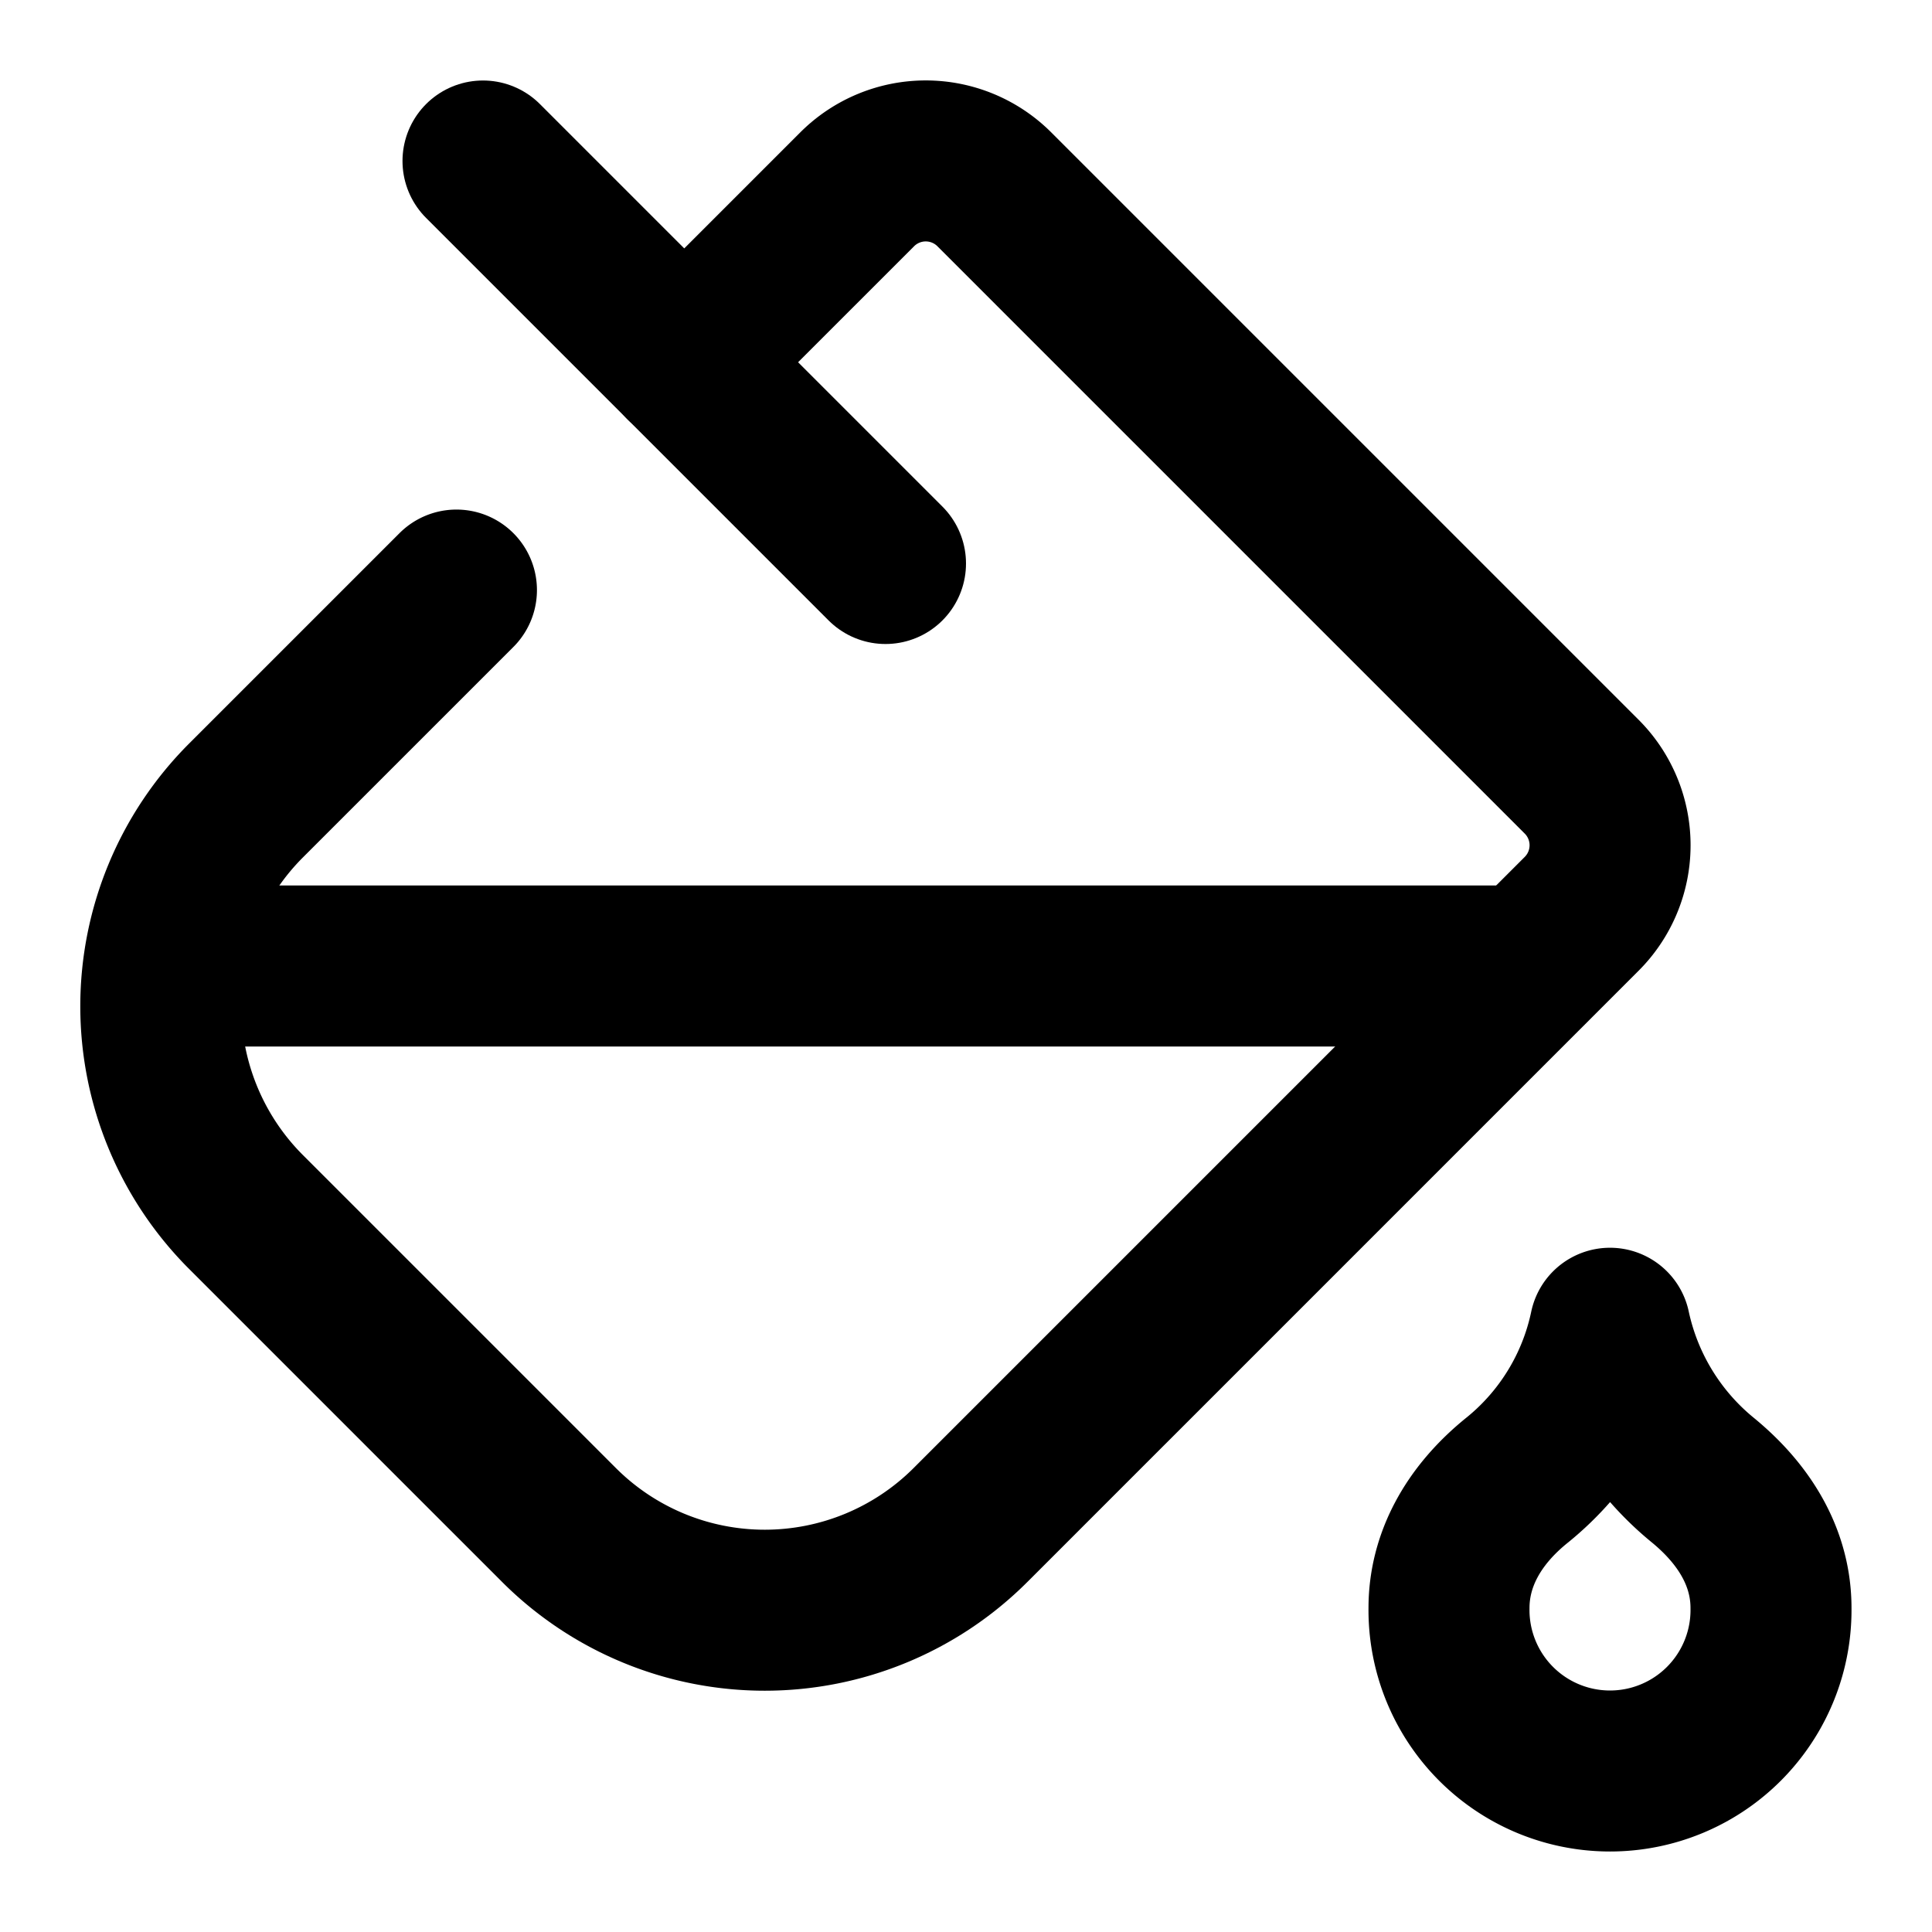
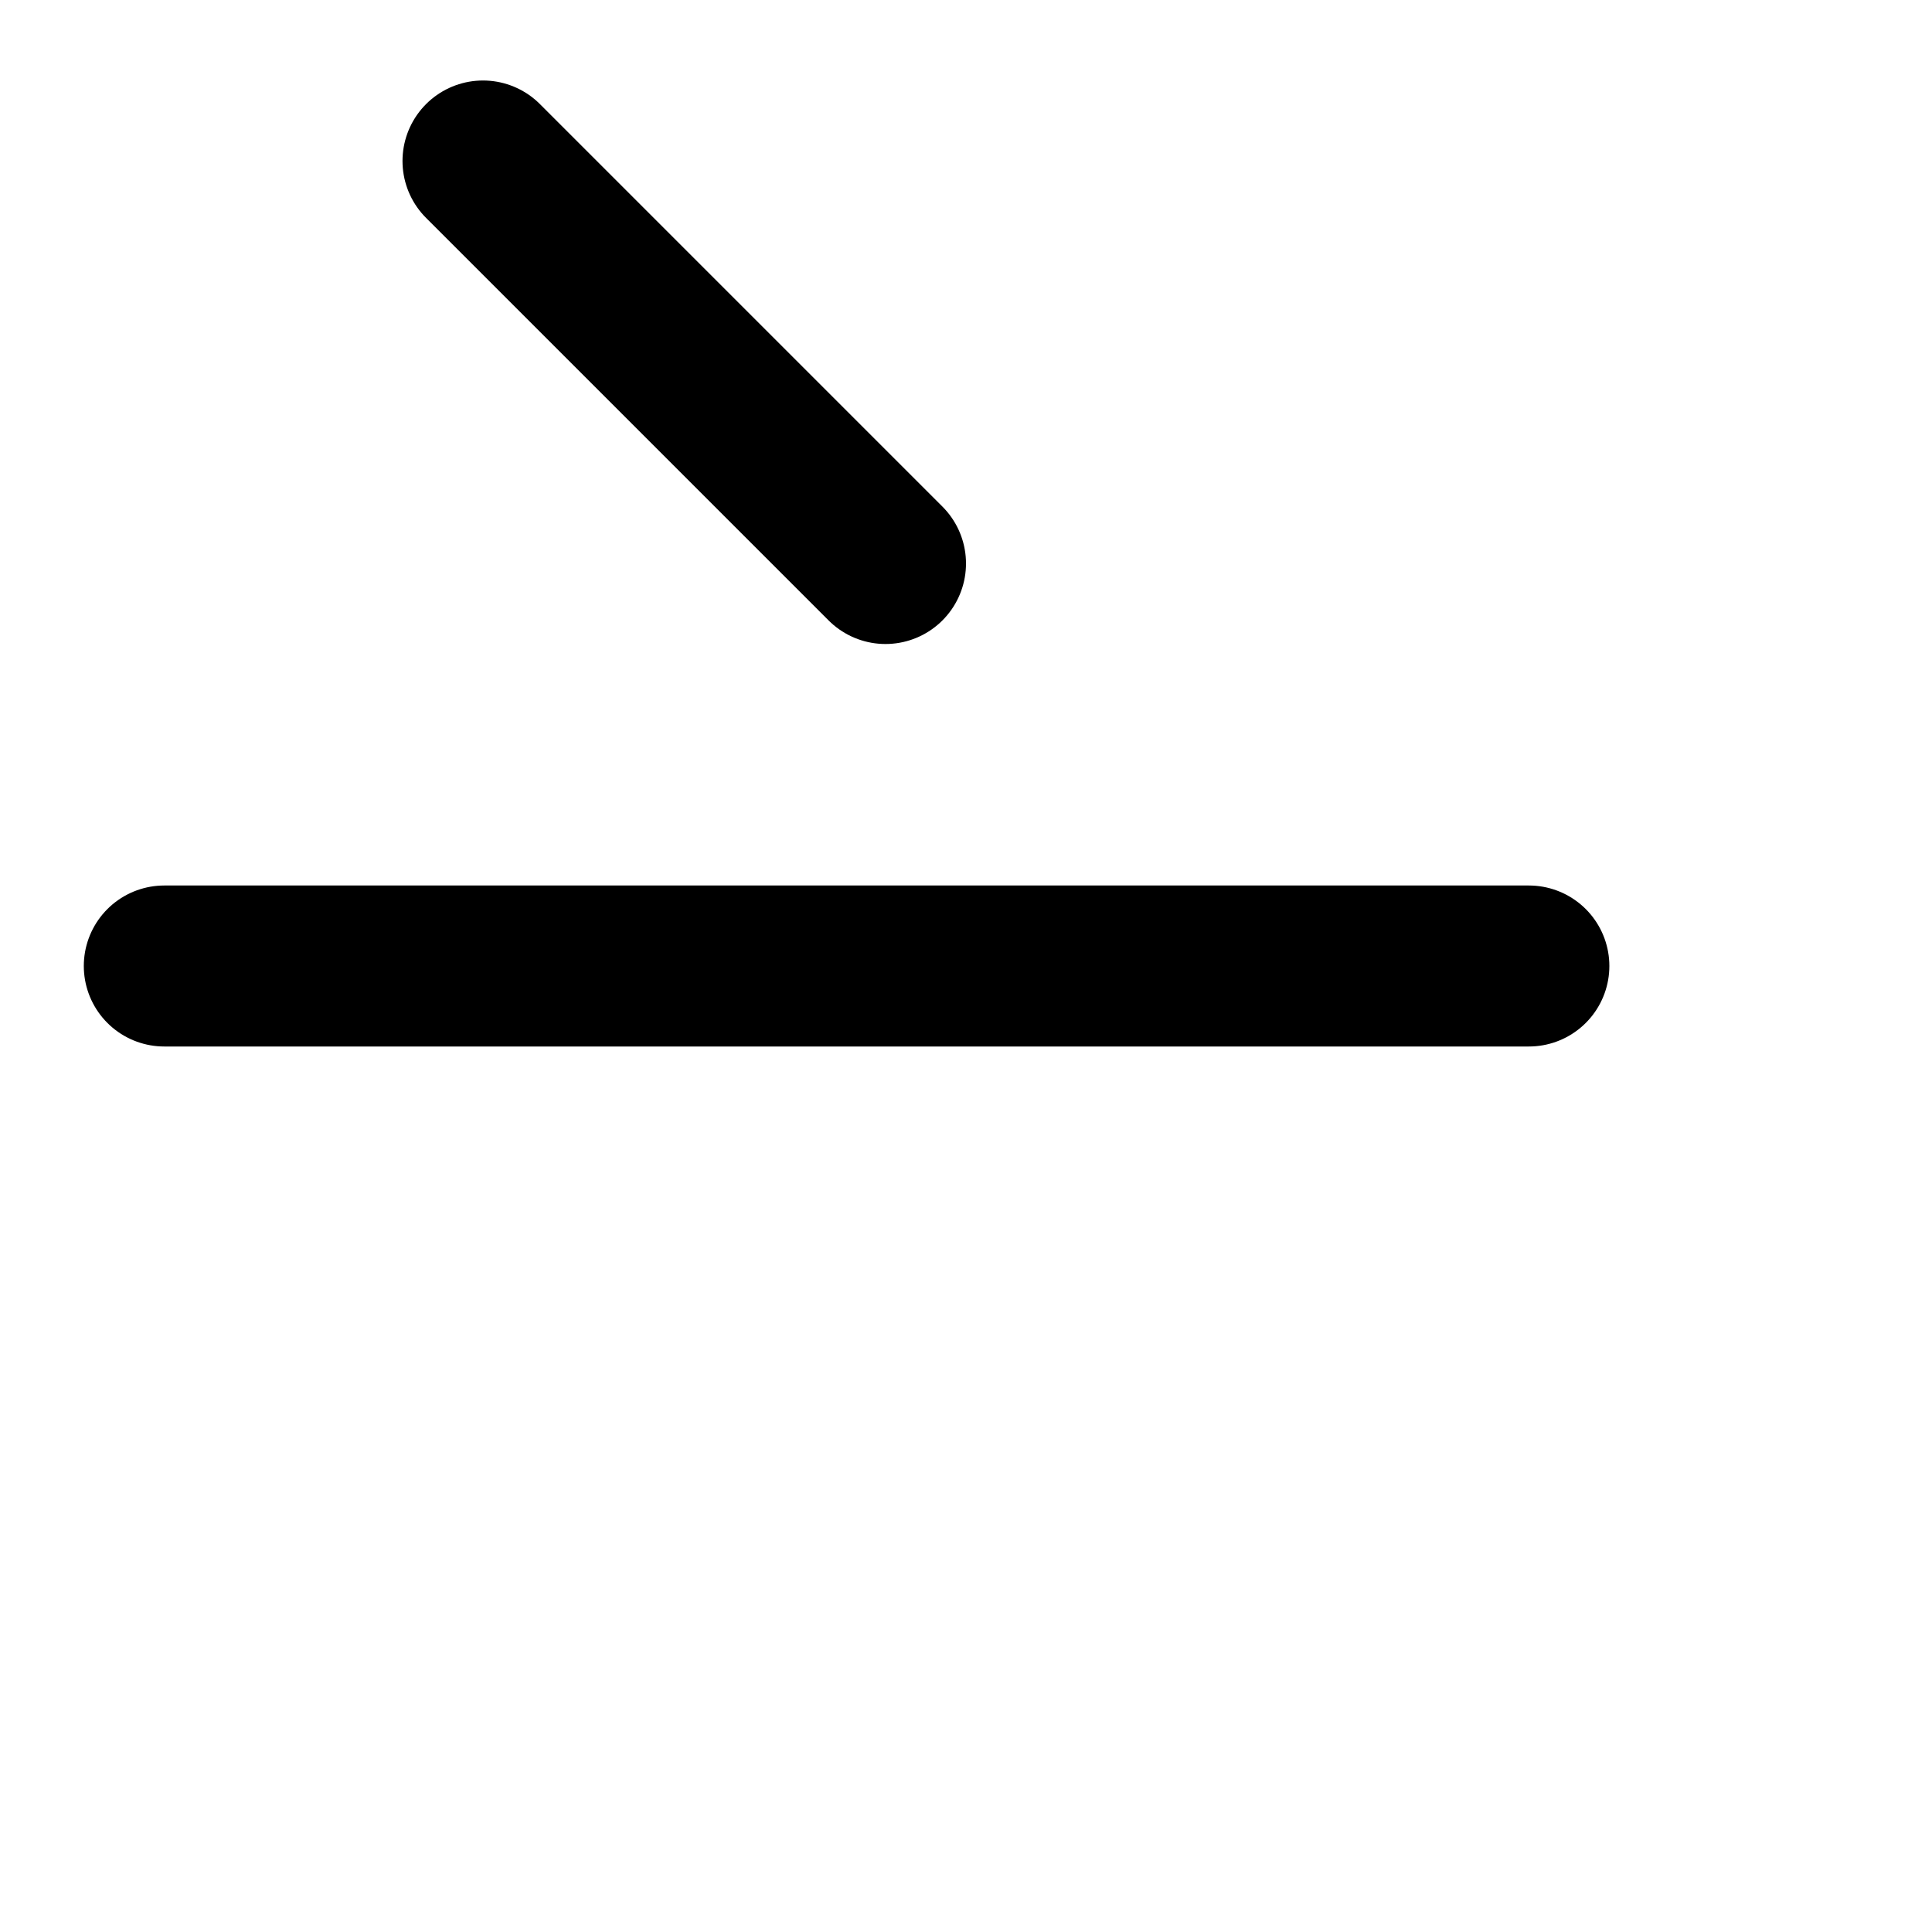
<svg xmlns="http://www.w3.org/2000/svg" width="24" height="24" viewBox="0 0 24 24" fill="none" stroke="currentColor" stroke-width="2" stroke-linecap="round" stroke-linejoin="round">
  <path d="M11 7 6 2" />
  <path d="M18.992 12H2.041" />
-   <path d="M21.145 18.38A3.34 3.34 0 0 1 20 16.5a3.3 3.3 0 0 1-1.145 1.88c-.575.46-.855 1.02-.855 1.595A2 2 0 0 0 20 22a2 2 0 0 0 2-2.025c0-.58-.285-1.13-.855-1.595" />
-   <path d="m8.5 4.5 2.148-2.148a1.205 1.205 0 0 1 1.704 0l7.296 7.296a1.205 1.205 0 0 1 0 1.704l-7.592 7.592a3.615 3.615 0 0 1-5.112 0l-3.888-3.888a3.615 3.615 0 0 1 0-5.112L5.67 7.33" />
</svg>